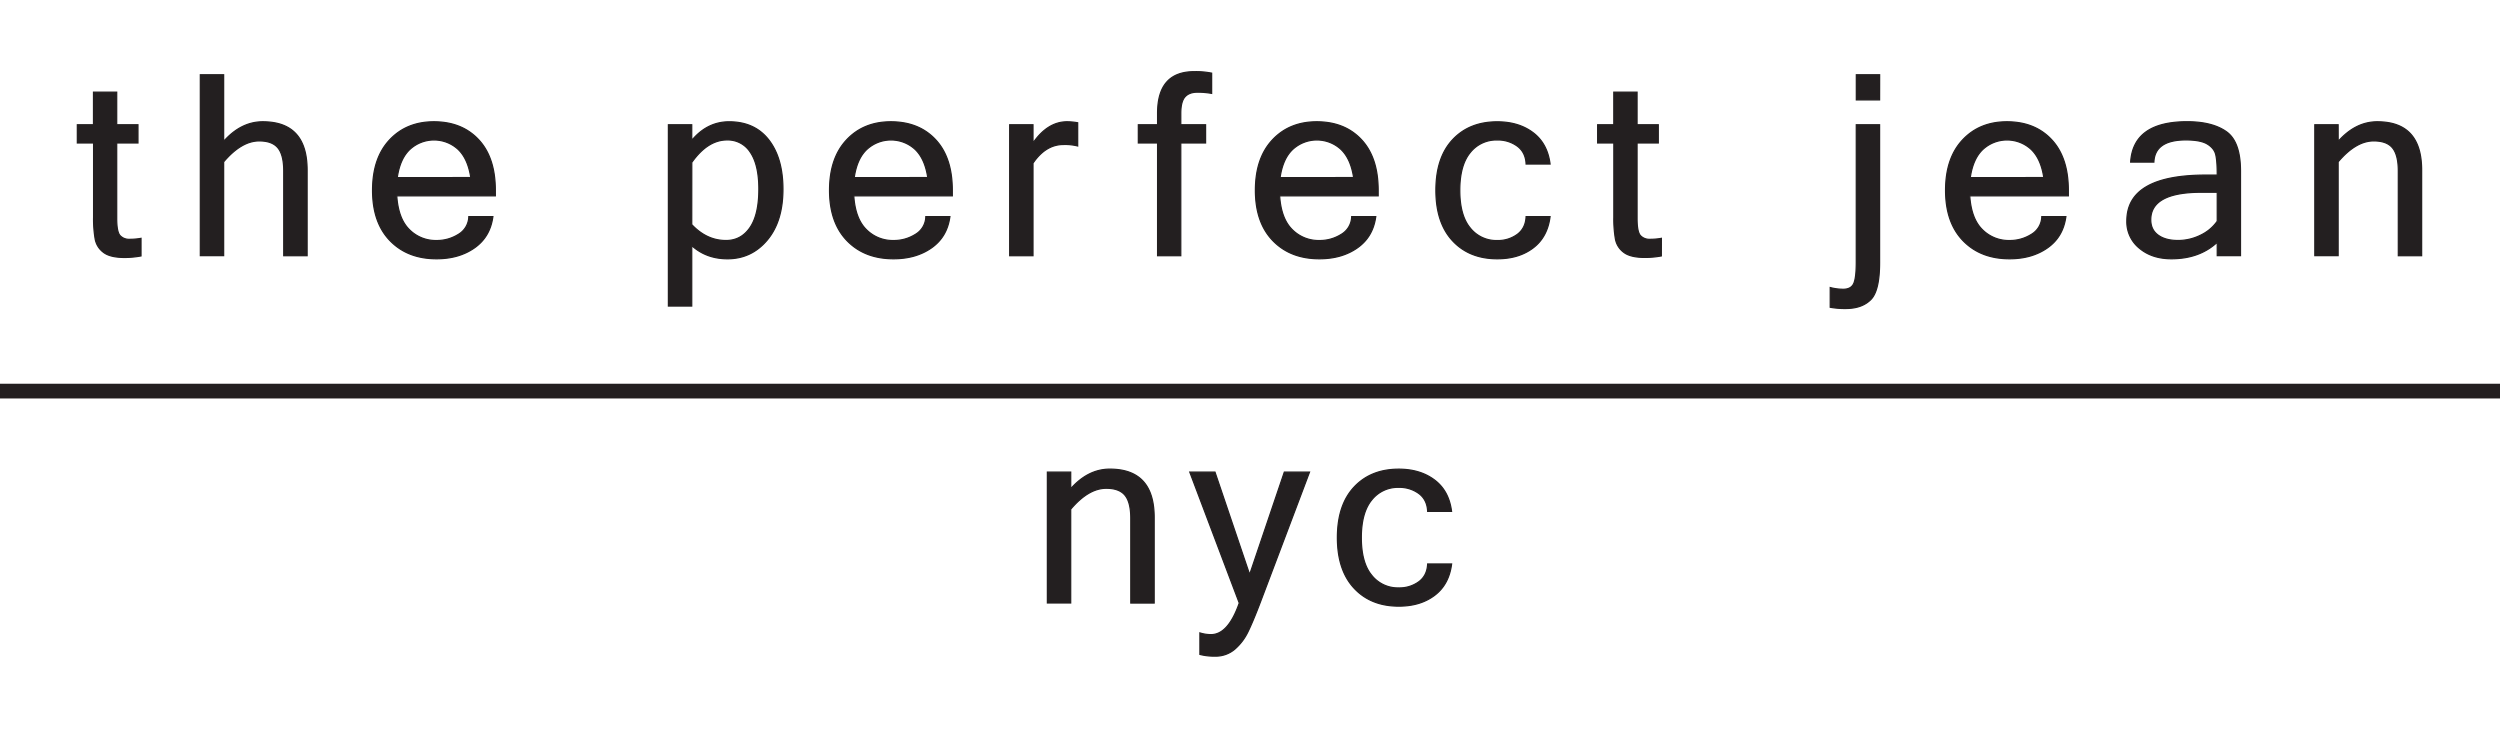
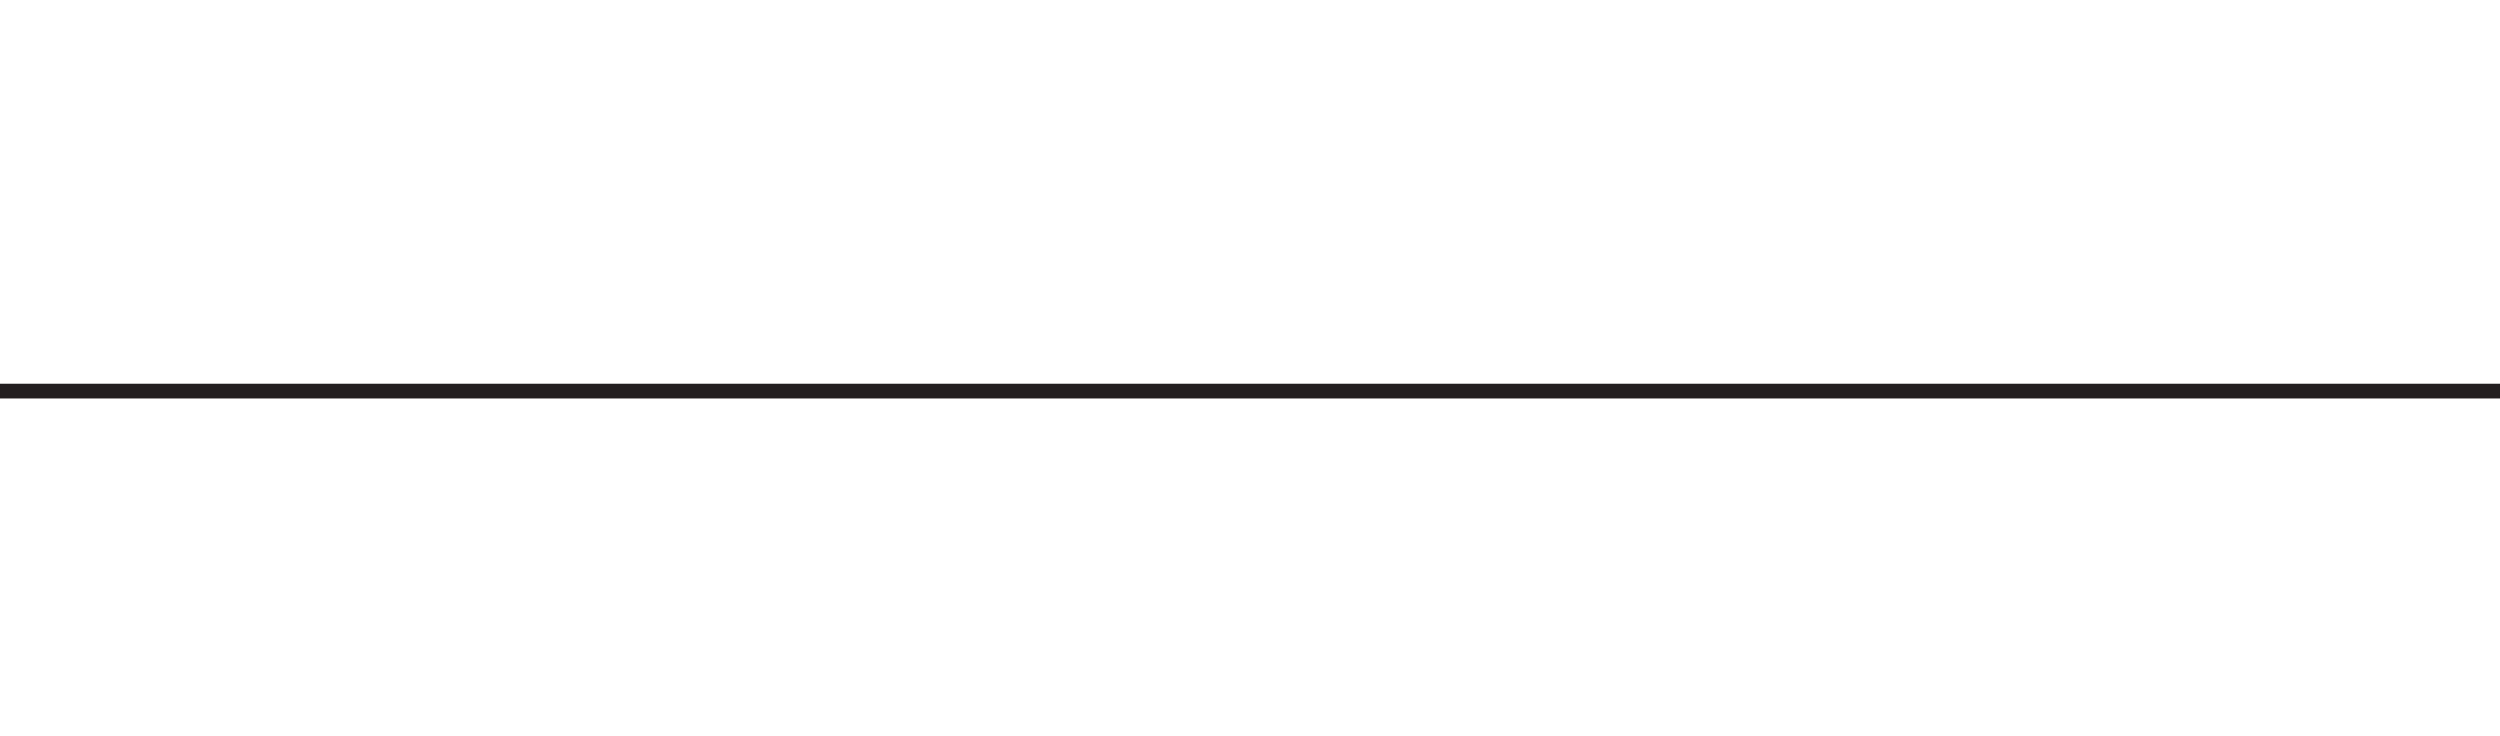
<svg xmlns="http://www.w3.org/2000/svg" viewBox="0 0 2029.55 597.27">
  <g stroke="#231f20">
    <path fill="none" stroke-linecap="square" stroke-linejoin="round" stroke-width="12" d="M4.6 317.5h2019.48" />
    <g fill="#231f20" stroke-miterlimit="10">
-       <path d="M869.22 396.79q14.12-15.93 31.76-15.93 36 0 36 39.17v69.53H918v-68.73q0-13-4.66-18.73t-15.28-5.71q-14.43 0-28.85 17v76.14h-18.93V383.26h18.94zM983.13 515.21q14 0 22.94-25.65l-40.17-106.3h20.44l28.15 83.16 28.15-83.16h20.44l-40.17 106.3q-5.82 15.24-9.87 23.5a43.46 43.46 0 0 1-10.62 13.94 23.75 23.75 0 0 1-16.08 5.66 46.45 46.45 0 0 1-12.23-1.4v-17.45a29.76 29.76 0 0 0 9.02 1.4zM1135.52 492.07q-22.65 0-36.22-14.58t-13.58-41q0-26.55 13.58-41.07t36.22-14.53q17.43 0 29.1 8.81t13.78 25.45H1159q-.4-9.51-7.16-14.52a26.6 26.6 0 0 0-16.28-5 27 27 0 0 0-22 10.26q-8.41 10.27-8.41 30.61t8.41 30.51a27 27 0 0 0 22 10.27 26.6 26.6 0 0 0 16.28-5q6.75-5 7.16-14.43h19.44q-2.12 16.63-13.78 25.45t-29.14 8.77zM114.48 207.77A71.47 71.47 0 0 1 101 209q-11.62 0-17-4.16a17.3 17.3 0 0 1-6.71-10.67 94.47 94.47 0 0 1-1.31-17.73V116.1h-13.2v-14.83H75.9V74.82h18.84v26.45H112v14.83H94.74v61.31q0 10.92 2.75 13.88a9.85 9.85 0 0 0 7.57 3 53.28 53.28 0 0 0 9.42-.8zM181.56 114.79q14.13-15.93 31.76-15.93 36 0 36 39.18v69.53h-18.97v-68.73q0-13-4.66-18.74t-15.27-5.71q-14.43 0-28.86 17v76.14h-18.93V60.69h18.93zM354.35 210.07q-23.44 0-37.68-14.67t-14.22-40.93q0-26.06 13.77-40.83t36-14.78q22.74 0 36.32 14.53t13.58 41.08V159h-80.03q1.2 18.44 10.17 27.35a30.11 30.11 0 0 0 22.09 8.92 32.67 32.67 0 0 0 17.88-5.06 17.05 17.05 0 0 0 8.37-14.38h19.53q-2.2 16.42-14.87 25.35t-30.91 8.89zm27.85-65.92q-2.31-15.33-10.32-22.94a28.92 28.92 0 0 0-39.07 0q-8.12 7.56-10.32 23zM561.56 114q12.62-15.12 30.35-15.13 20.83 0 32.26 14.78t11.43 39.93q0 26.15-12.78 41.33t-32.21 15.17q-17.24 0-29.05-10.72v49.1h-18.94V101.27h18.94zm0 68.33q12.12 12.93 27.85 12.93 12.23 0 19.43-10.47t7.22-31.21q0-19.63-6.81-29.81a21.67 21.67 0 0 0-19-10.17q-15.74 0-28.65 18.24zM725.33 210.07q-23.45 0-37.67-14.67t-14.22-40.93q0-26.06 13.77-40.83t36-14.78q22.74 0 36.32 14.53t13.57 41.08V159h-80q1.2 18.44 10.17 27.35a30.13 30.13 0 0 0 22.09 8.92 32.68 32.68 0 0 0 17.89-5.06 17 17 0 0 0 8.36-14.38h19.54q-2.21 16.42-14.88 25.35t-30.94 8.89zm27.86-65.92q-2.31-15.33-10.32-22.94a28.93 28.93 0 0 0-39.08 0q-8.12 7.56-10.32 23zM874.88 118.5a42.37 42.37 0 0 0-11.52-1.2q-14.43 0-24.75 15.13v75.14h-18.93v-106.3h18.93v14.83q11.92-17.23 27.66-17.24a50.81 50.81 0 0 1 8.61.8zM958.58 116.1v91.47h-18.83V116.1h-15.63v-14.83h15.63v-9.42q0-33.66 29.75-33.66a64.05 64.05 0 0 1 14.13 1.2v16.43a64.66 64.66 0 0 0-11.42-1q-6.91 0-10.27 3.86t-3.36 13.37v9.22h20.14v14.83zM1071.05 210.07q-23.44 0-37.67-14.67t-14.22-40.93q0-26.06 13.77-40.83t36-14.78q22.74 0 36.32 14.53t13.57 41.08V159h-80q1.2 18.44 10.17 27.35a30.13 30.13 0 0 0 22.09 8.92 32.68 32.68 0 0 0 17.89-5.06 17 17 0 0 0 8.36-14.38h19.54q-2.21 16.42-14.88 25.35t-30.94 8.89zm27.86-65.92q-2.31-15.33-10.32-22.94a28.93 28.93 0 0 0-39.08 0q-8.12 7.56-10.32 23zM1215.49 210.07q-22.65 0-36.22-14.57t-13.58-41q0-26.55 13.58-41.08t36.22-14.53q17.43 0 29.1 8.82t13.78 25.45h-19.44q-.4-9.52-7.16-14.53a26.6 26.6 0 0 0-16.28-5 27 27 0 0 0-22 10.27q-8.41 10.28-8.41 30.61t8.41 30.51a27.05 27.05 0 0 0 22 10.27 26.6 26.6 0 0 0 16.28-5q6.75-5 7.16-14.43h19.44q-2.11 16.63-13.78 25.45t-29.1 8.76zM1348.7 207.77a71.47 71.47 0 0 1-13.53 1.2q-11.62 0-17-4.16a17.36 17.36 0 0 1-6.72-10.67 95.48 95.48 0 0 1-1.3-17.73V116.1H1297v-14.83h13.12V74.82H1329v26.45h17.23v14.83H1329v61.31q0 10.92 2.75 13.88a9.85 9.85 0 0 0 7.57 3 53.28 53.28 0 0 0 9.42-.8zM1525.89 213.28q0 22.85-7.21 30t-20.14 7.16a66.64 66.64 0 0 1-12.73-1v-16a42.15 42.15 0 0 0 10.53 1.4q6.21 0 8.41-4.36t2.21-17.58V101.27h18.93zm0-132.15H1507V60.69h18.93zM1631.35 210.07q-23.44 0-37.67-14.67t-14.23-40.93q0-26.06 13.78-40.83t36-14.78q22.74 0 36.31 14.53t13.58 41.08V159h-80.05q1.2 18.44 10.17 27.35a30.11 30.11 0 0 0 22.09 8.92 32.67 32.67 0 0 0 17.88-5.06 17.05 17.05 0 0 0 8.37-14.38h19.54q-2.21 16.42-14.88 25.35t-30.89 8.89zm27.85-65.92q-2.29-15.33-10.32-22.94a28.92 28.92 0 0 0-39.07 0q-8.11 7.56-10.32 23zM1800 196.65q-14.43 13.42-37.17 13.42-15.84 0-26-8.56a27.49 27.49 0 0 1-10.22-22.09q0-37.28 64.22-37.27h9.17q0-11.43-1.21-16.59t-6.71-8.56q-5.5-3.41-17.53-3.41-25.24 0-26 18h-18.84q2.11-32.77 45.89-32.77 20.45 0 31.86 8.12t11.42 31.86v68.73H1800zm0-17v-23.58h-12.9q-41.07 0-41.08 22.34 0 8.11 6 12.48t16.23 4.36a41.08 41.08 0 0 0 18-4.21 34.67 34.67 0 0 0 13.75-11.42zM1898.17 114.79q14.13-15.93 31.76-15.93 36 0 36 39.18v69.53H1947v-68.73q0-13-4.66-18.74t-15.34-5.71q-14.43 0-28.86 17v76.14h-18.93V101.27h18.93z" />
-     </g>
+       </g>
  </g>
</svg>